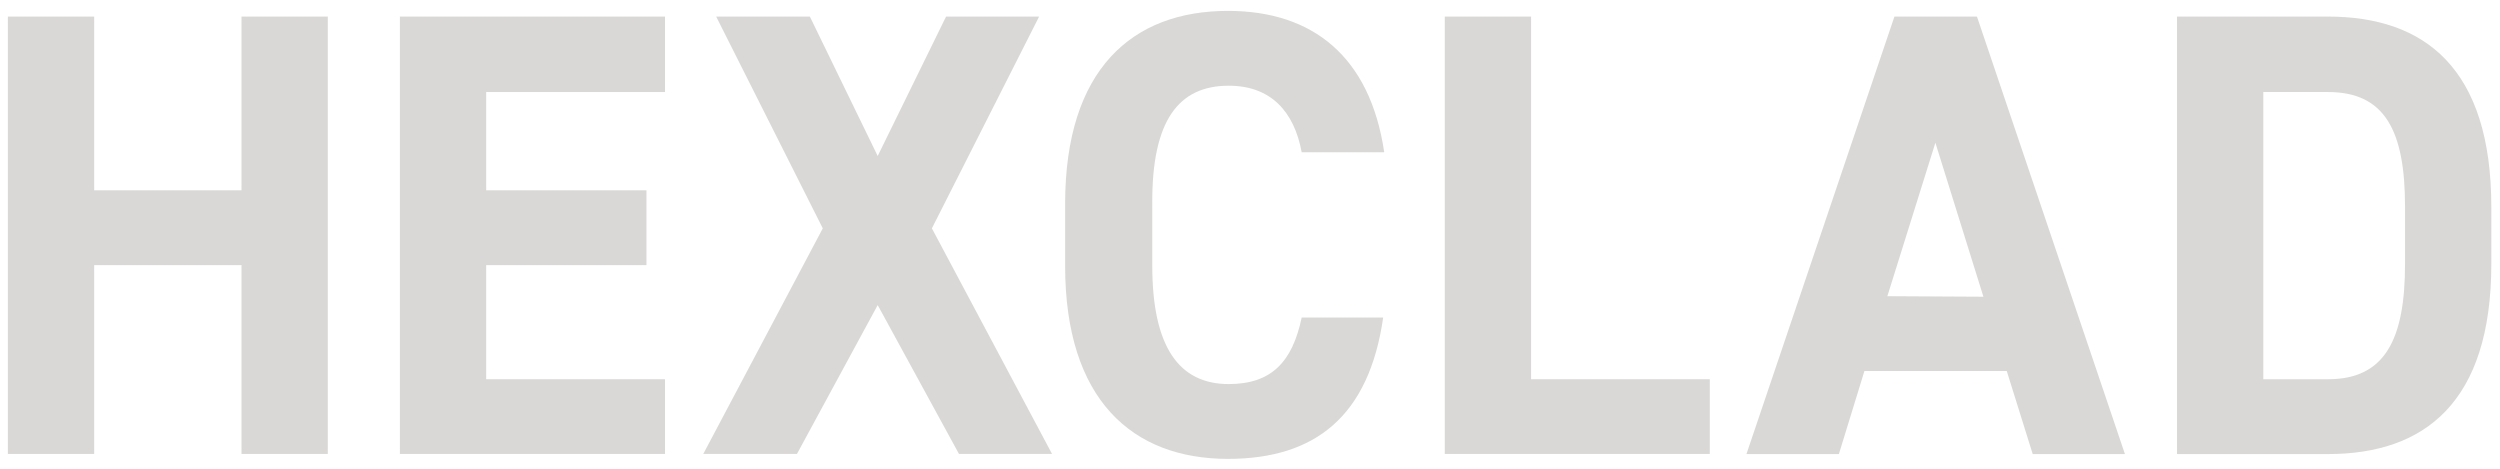
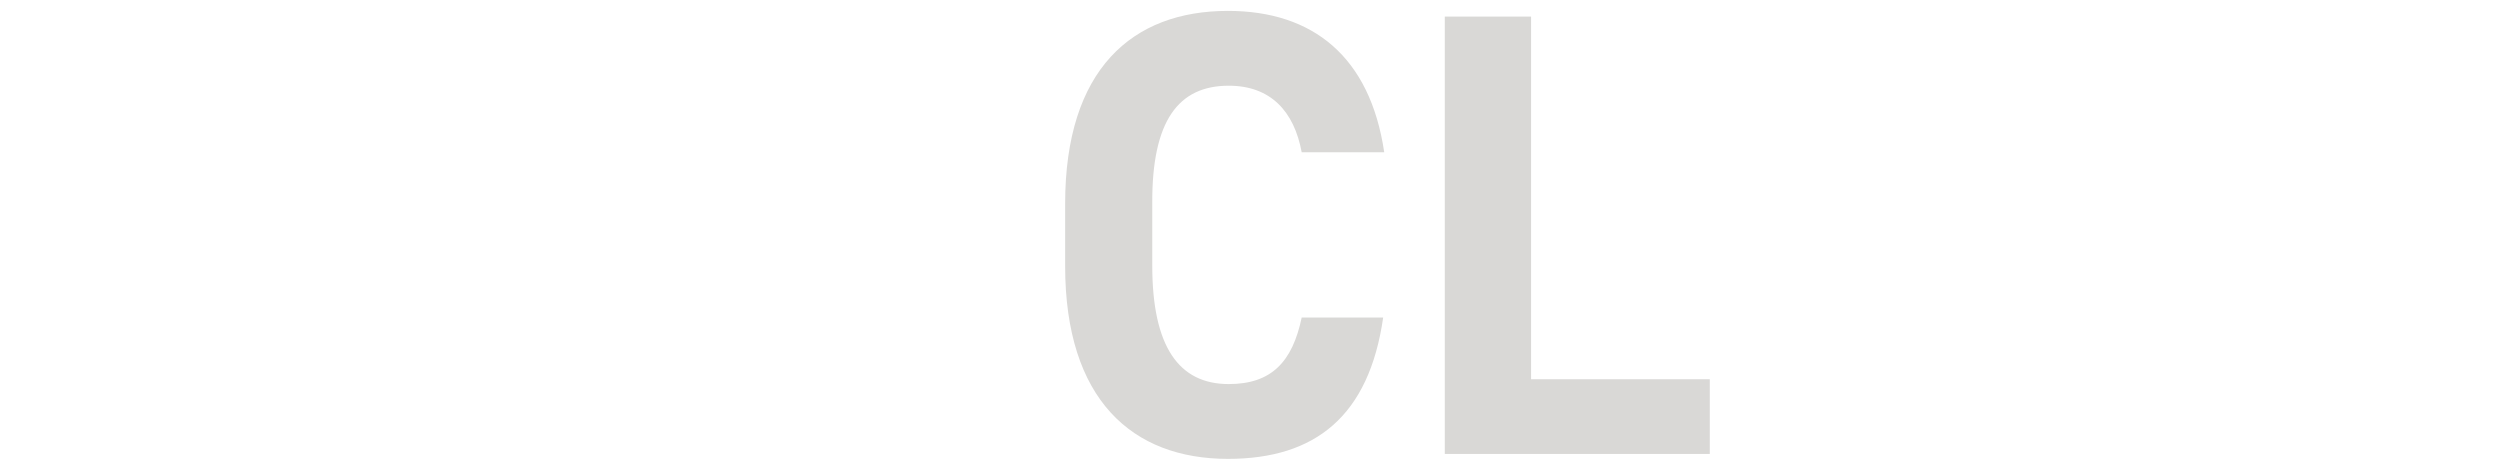
<svg xmlns="http://www.w3.org/2000/svg" width="229" height="43" viewBox="0 0 229 43" fill="none">
  <g id="Group">
-     <path id="Vector" d="M8.626 24.285H22.123V41.582H30.026V1.519H22.123V17.432H8.626V1.519H0.722V41.582H8.626V24.285Z" fill="#D9D8D6" />
-     <path id="Vector_2" d="M36.631 41.582H60.914V34.739H44.535V24.285H59.215V17.432H44.535V8.43H60.914V1.519H36.631V41.582Z" fill="#D9D8D6" />
-     <path id="Vector_3" d="M73 41.582L80.397 27.946L87.843 41.582H96.367L85.361 20.917L95.183 1.519H86.659L80.397 14.291L74.183 1.519H65.602L75.367 20.917L64.419 41.582H73Z" fill="#D9D8D6" />
    <path id="Vector_4" d="M112.554 7.851C116.372 7.851 118.538 10.177 119.235 13.947H126.795C125.496 5.18 120.247 0.998 112.477 0.998C103.724 0.998 97.567 6.339 97.567 18.669V24.363C97.567 36.614 103.724 42.033 112.477 42.033C120.495 42.033 125.402 38.106 126.699 29.084H119.235C118.385 33.148 116.466 35.181 112.554 35.181C107.981 35.181 105.547 31.755 105.547 24.323V18.63C105.508 11.051 107.944 7.851 112.554 7.851Z" fill="#D9D8D6" />
    <path id="Vector_5" d="M132.343 1.519V41.582H156.616V34.739H140.246V1.519H132.343Z" fill="#D9D8D6" />
-     <path id="Vector_6" d="M186.196 41.592H194.643L181.089 1.519H173.53L159.975 41.592H168.442L170.781 33.984H183.819L186.196 41.592ZM172.881 27.131L177.281 13.074L181.681 27.18L172.881 27.131Z" fill="#D9D8D6" />
-     <path id="Vector_7" d="M213.248 1.519H199.416V41.592H213.248C222.058 41.592 228.205 36.889 228.205 24.167V18.964C228.205 6.202 222.058 1.519 213.248 1.519ZM220.302 24.167C220.302 31.039 218.498 34.739 213.248 34.739H207.319V8.43H213.248C218.498 8.43 220.302 12.033 220.302 18.944V24.167Z" fill="#D9D8D6" />
  </g>
</svg>